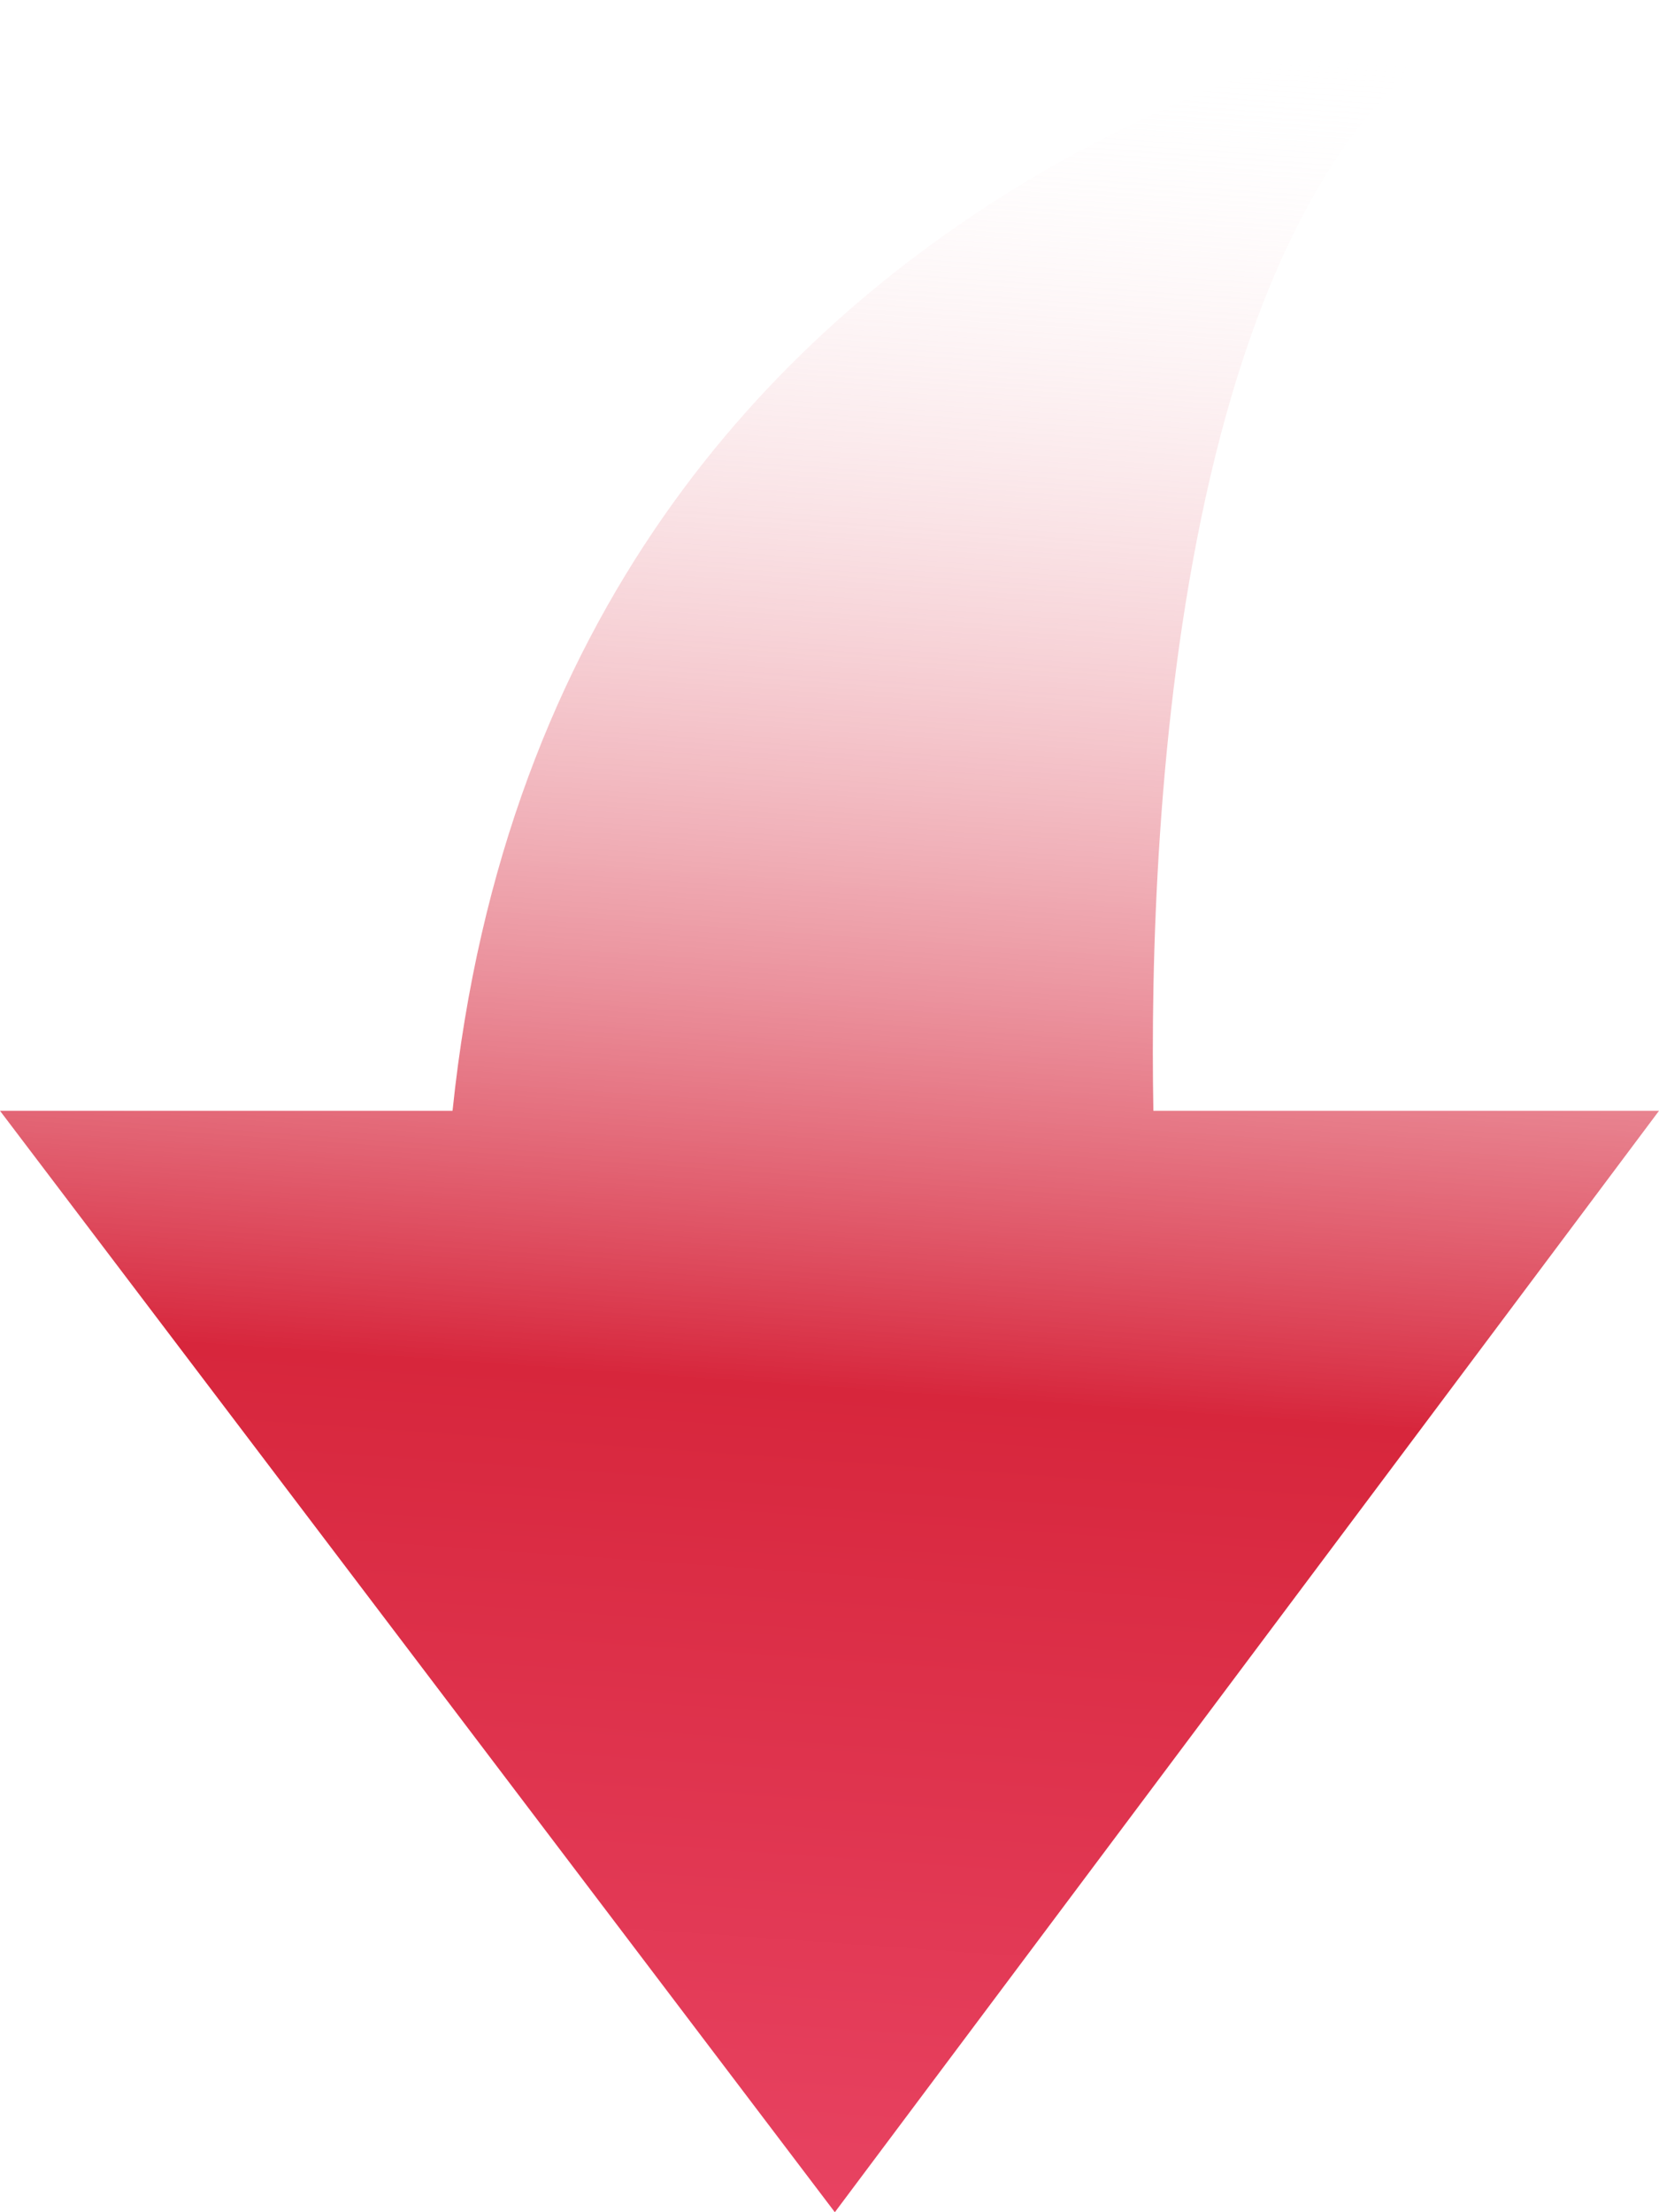
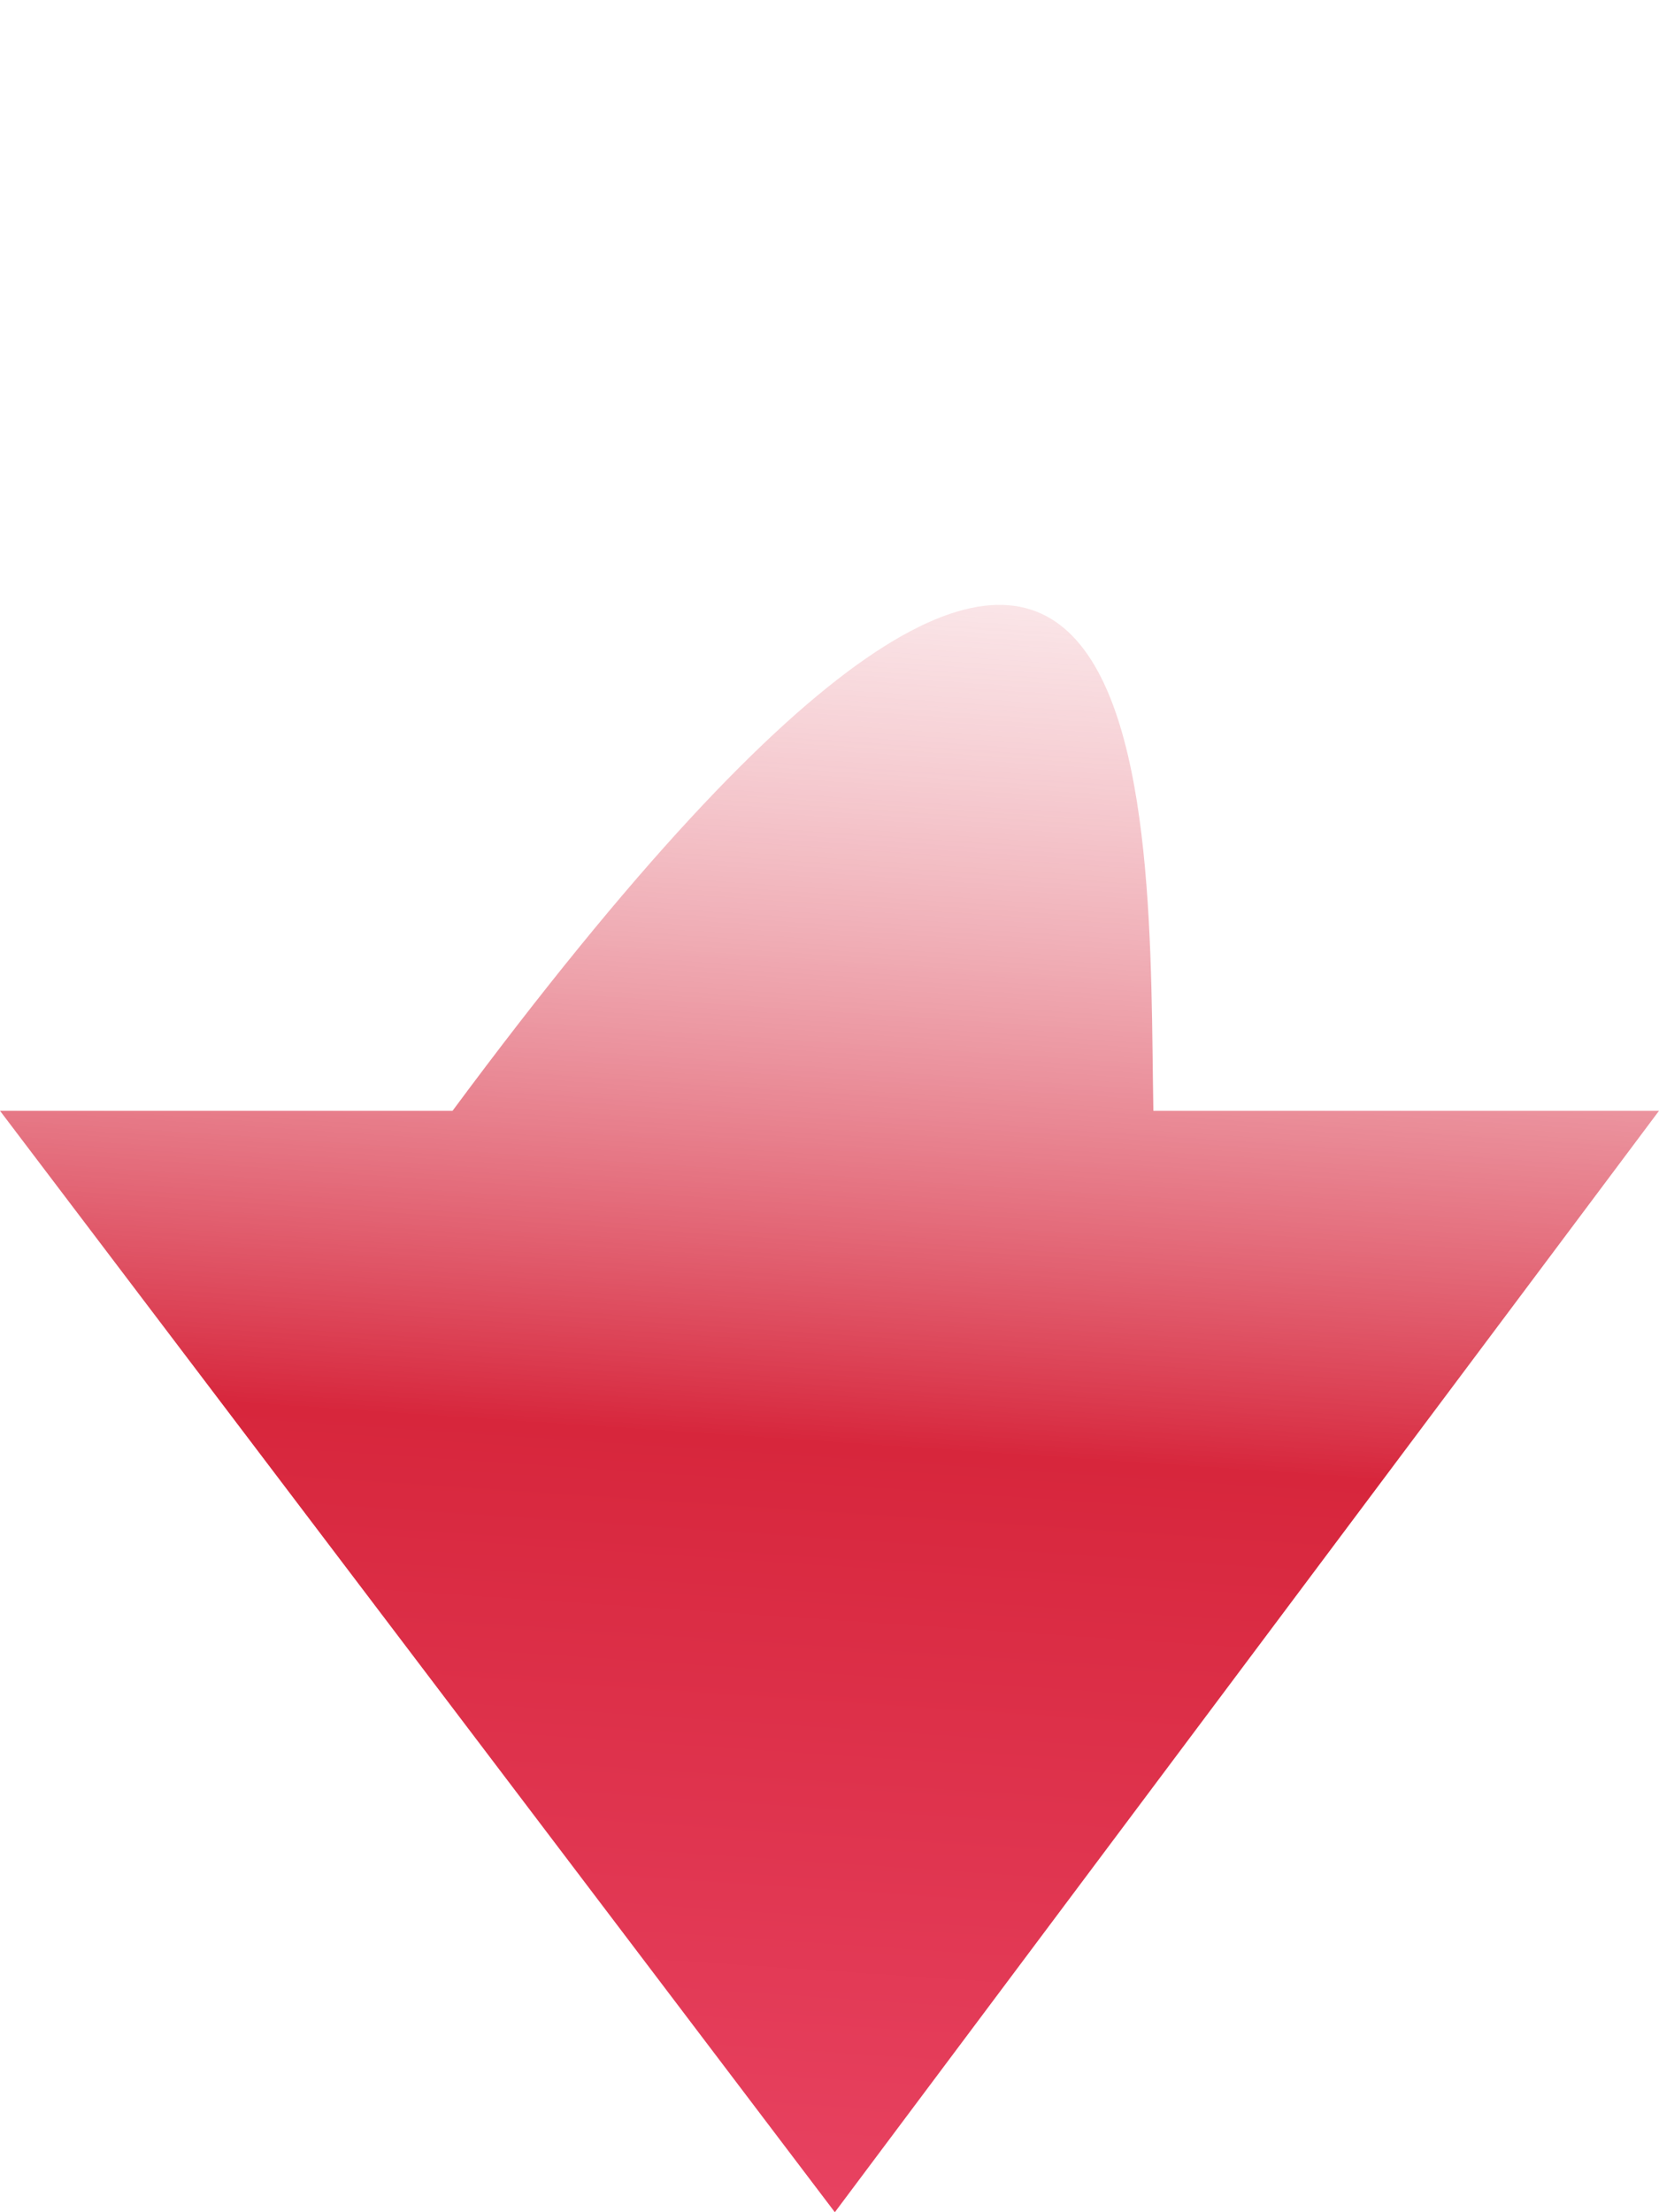
<svg xmlns="http://www.w3.org/2000/svg" width="18px" height="24px" viewBox="0 0 18 24" version="1.1">
  <title>icon_jd</title>
  <defs>
    <linearGradient x1="56.156%" y1="-13.575%" x2="50%" y2="100%" id="linearGradient-1">
      <stop stop-color="#EE4D6F" offset="0%" />
      <stop stop-color="#D7263C" offset="44.662%" />
      <stop stop-color="#FFFFFF" stop-opacity="0" offset="100%" />
    </linearGradient>
  </defs>
  <g id="页面-1" stroke="none" stroke-width="1" fill="none" fill-rule="evenodd">
    <g id="智能体配价-客户价值" transform="translate(-613, -1924)" fill="url(#linearGradient-1)" fill-rule="nonzero">
      <g id="33" transform="translate(394, 1710)">
        <g id="编组" transform="translate(219, 214)">
-           <path d="M13.09,11.949 C11.966,22.756 1.498,24 1.498,24 C5.242,22.539 5.544,15.103 5.486,11.949 L0,11.949 L8.942,0 L18,11.949 L13.09,11.949 Z" id="icon_jd" transform="translate(9, 12) scale(-1, -1) translate(-9, -12) " />
+           <path d="M13.09,11.949 C5.242,22.539 5.544,15.103 5.486,11.949 L0,11.949 L8.942,0 L18,11.949 L13.09,11.949 Z" id="icon_jd" transform="translate(9, 12) scale(-1, -1) translate(-9, -12) " />
        </g>
      </g>
    </g>
  </g>
</svg>